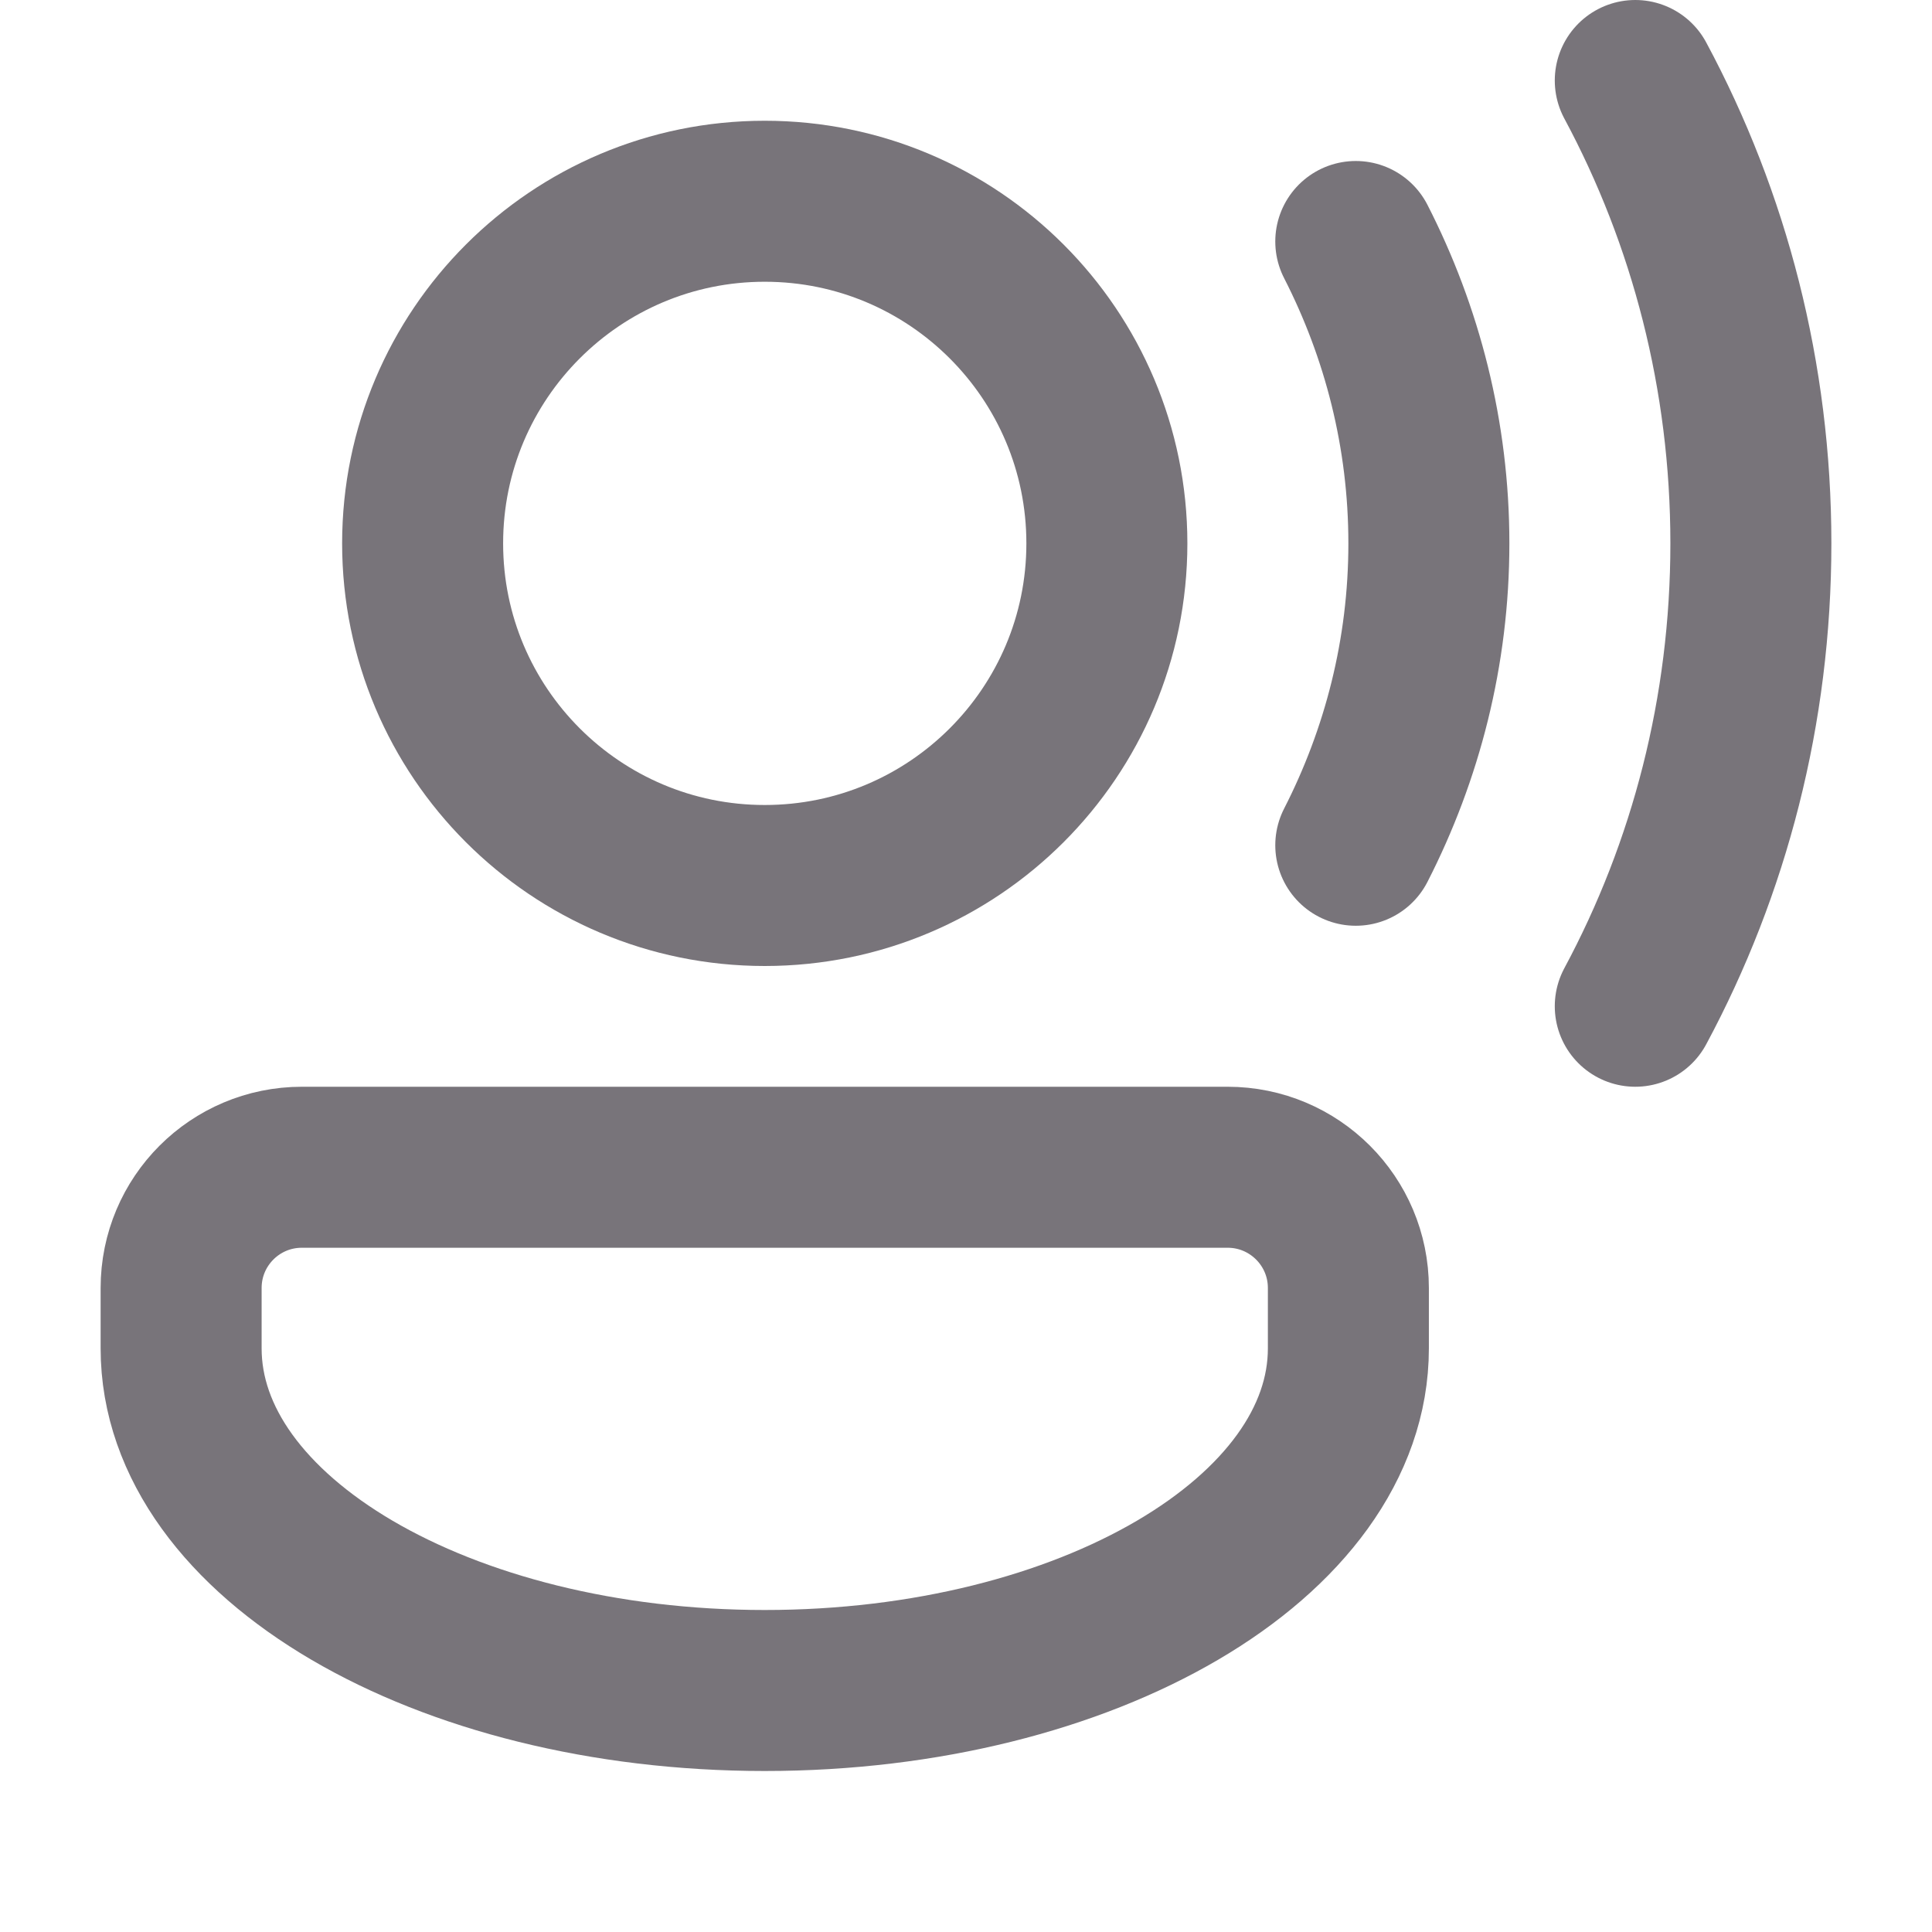
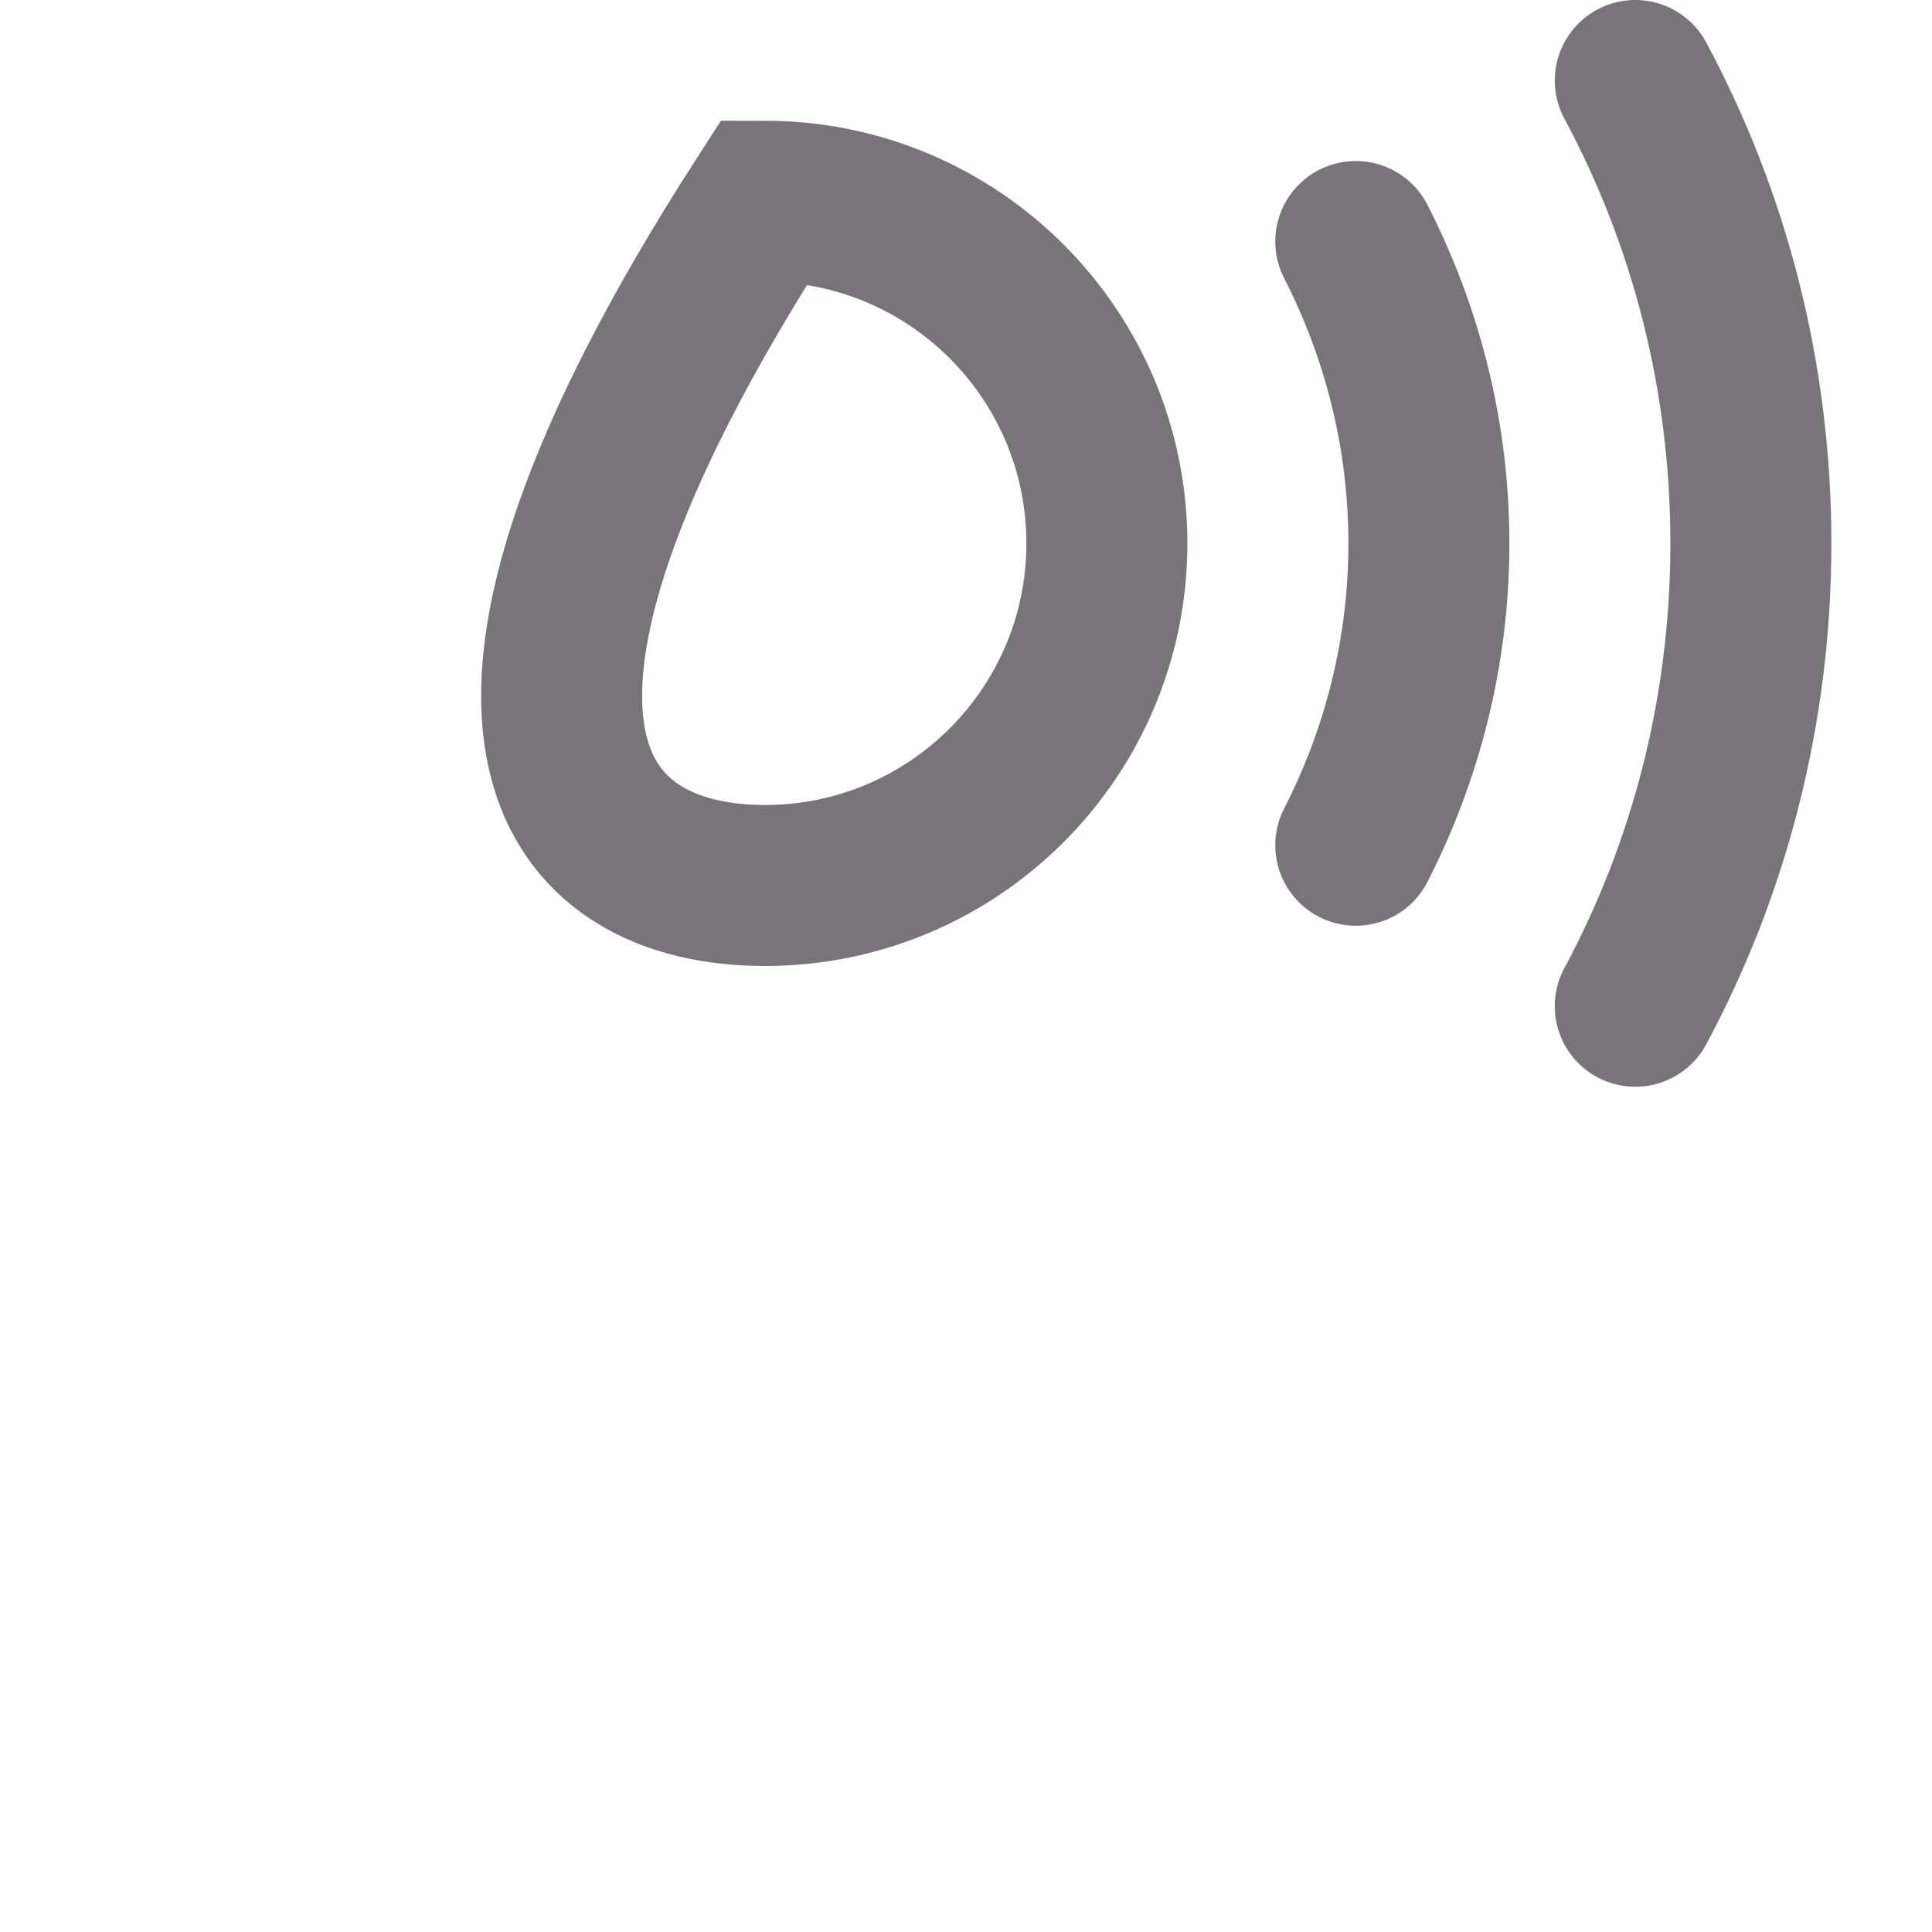
<svg xmlns="http://www.w3.org/2000/svg" width="24" height="24" viewBox="0 0 24 24" fill="none">
  <path d="M20.314 1C21.235 2.715 21.75 4.675 21.75 6.75C21.75 8.825 21.235 10.785 20.314 12.5" stroke="#78747A" stroke-width="2" stroke-miterlimit="10" stroke-linecap="round" />
-   <path d="M9.5 11C11.847 11 13.75 9.097 13.75 6.75C13.75 4.403 11.847 2.5 9.5 2.5C7.153 2.5 5.25 4.403 5.25 6.75C5.25 9.097 7.153 11 9.5 11Z" stroke="#78747A" stroke-width="2" stroke-miterlimit="10" />
-   <path d="M16.75 16.75C16.75 19.097 13.504 21 9.5 21C5.496 21 2.25 19.097 2.25 16.75V16C2.25 15.171 2.921 14.5 3.75 14.5H15.25C16.078 14.5 16.75 15.171 16.75 16V16.75Z" stroke="#78747A" stroke-width="2" stroke-miterlimit="10" />
+   <path d="M9.5 11C11.847 11 13.75 9.097 13.75 6.75C13.75 4.403 11.847 2.5 9.5 2.5C5.25 9.097 7.153 11 9.5 11Z" stroke="#78747A" stroke-width="2" stroke-miterlimit="10" />
  <path d="M16.842 10.5C17.418 9.374 17.75 8.102 17.75 6.75C17.75 5.398 17.418 4.126 16.842 3" stroke="#78747A" stroke-width="2" stroke-miterlimit="10" stroke-linecap="round" />
</svg>